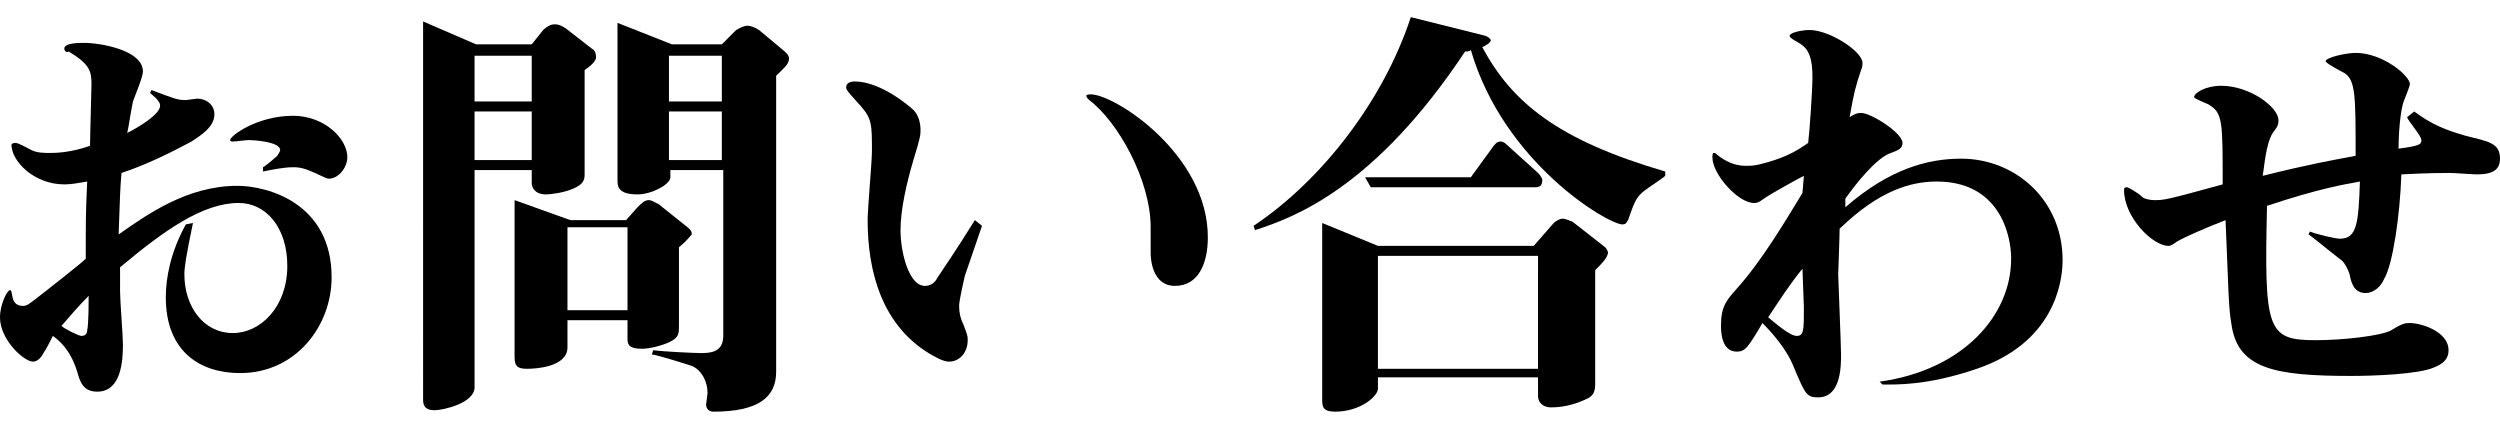
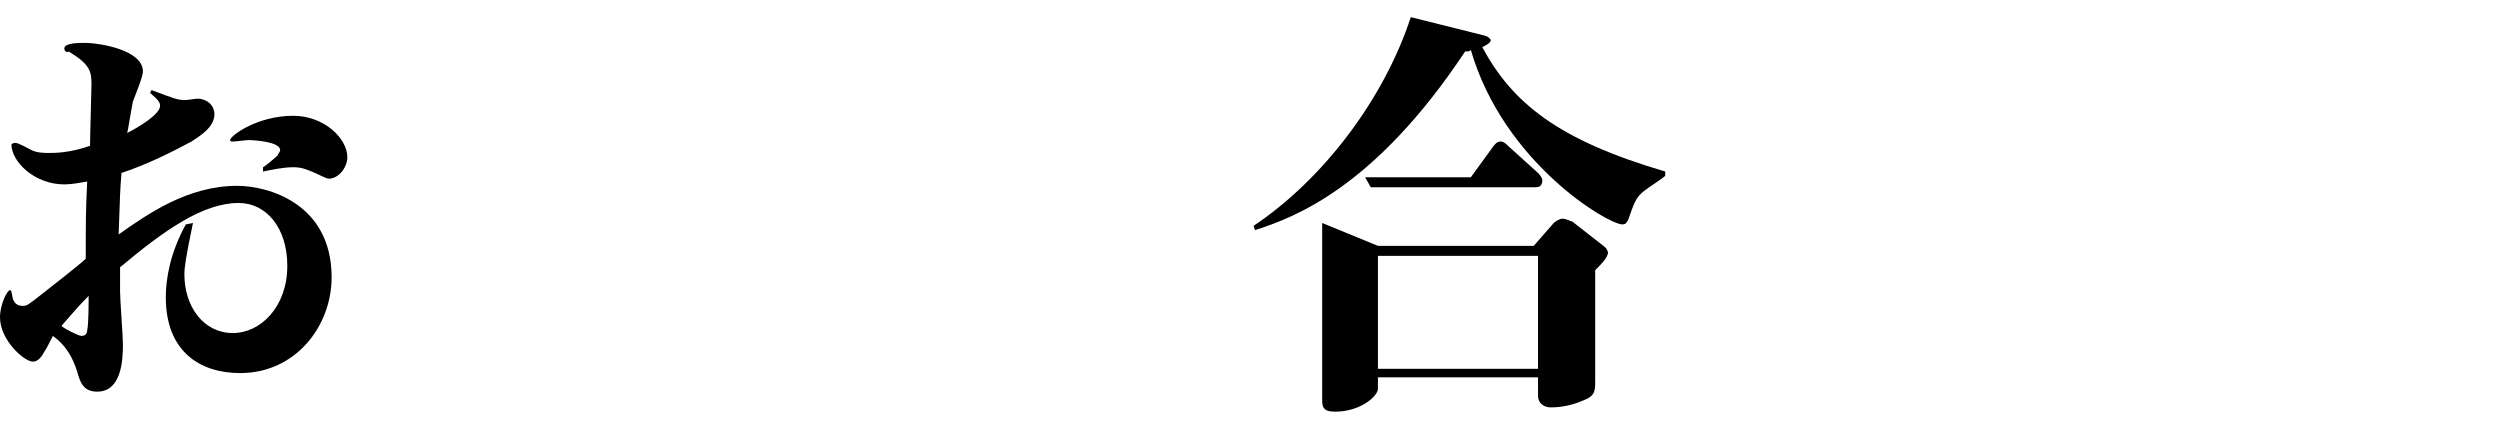
<svg xmlns="http://www.w3.org/2000/svg" version="1.1" id="レイヤー_1" x="0px" y="0px" viewBox="0 0 174.9 30" style="enable-background:new 0 0 174.9 30;" xml:space="preserve">
  <g>
    <path d="M13.5,15.6c-0.5,2.4-0.6,3.1-0.6,3.6c0,2.2,1.3,4.1,3.4,4.1c1.9,0,3.8-1.8,3.8-4.7c0-2.7-1.5-4.4-3.4-4.4   c-2.5,0-5.2,1.9-8.3,4.5c0,1.2,0,1.4,0,1.7c0,0.6,0.2,3.1,0.2,3.7c0,1.1-0.1,3.3-1.8,3.3c-1,0-1.2-0.7-1.4-1.4   c-0.5-1.6-1.3-2.2-1.7-2.5c-0.1,0.2-0.5,1-0.6,1.1c-0.3,0.6-0.6,0.7-0.8,0.7c-0.6,0-2.3-1.5-2.3-3.1c0-0.9,0.5-1.9,0.7-1.9   c0.1,0,0.1,0.1,0.2,0.6c0.1,0.3,0.3,0.5,0.7,0.5c0.3,0,0.4-0.1,1.3-0.8c0.5-0.4,2.7-2.1,3.1-2.5c0-2.9,0-3.2,0.1-5.4   c-0.6,0.1-1.1,0.2-1.6,0.2c-2.1,0-3.7-1.6-3.7-2.8C0.9,10,1,10,1.1,10c0.2,0,0.9,0.4,1.1,0.5c0.4,0.2,0.9,0.2,1.3,0.2   c0.3,0,1.4,0,2.8-0.5c0-0.7,0.1-3.9,0.1-4.3c0-0.9-0.1-1.4-1.6-2.3C4.7,3.7,4.5,3.6,4.5,3.4C4.5,3,5.5,3,5.9,3c1.1,0,4.1,0.5,4.1,2   c0,0.4-0.6,1.8-0.7,2.1C9.1,8.1,9,8.9,8.9,9.3c0.8-0.4,2.3-1.3,2.3-1.9c0-0.2-0.1-0.4-0.7-0.9l0.1-0.2C12.2,6.9,12.4,7,13,7   c0.1,0,0.7-0.1,0.8-0.1c0.6,0,1.2,0.4,1.2,1.1c0,0.9-1,1.5-1.6,1.9c-1.5,0.8-3.1,1.6-4.9,2.2c-0.1,1.2-0.1,1.5-0.2,4.3   c2-1.4,4.8-3.4,8.3-3.4c2.1,0,6.6,1.2,6.6,6.4c0,3.4-2.5,6.7-6.4,6.7c-2.8,0-5.2-1.5-5.2-5.3c0-1.3,0.3-3.1,1.4-5.1L13.5,15.6z    M5.7,23.5c0.2,0,0.4-0.1,0.4-0.4c0.1-0.4,0.1-1.9,0.1-2.4c-0.6,0.6-1.3,1.4-1.9,2.1C4.5,23,5.5,23.5,5.7,23.5z M18.4,11.7   c0.2-0.1,0.9-0.7,1-0.8c0.1-0.2,0.2-0.3,0.2-0.4c0-0.6-1.9-0.7-2.2-0.7c-0.2,0-0.9,0.1-1.1,0.1c-0.1,0-0.2,0-0.2-0.1   c0-0.3,1.9-1.7,4.4-1.7c2.2,0,3.8,1.6,3.8,2.9c0,0.7-0.6,1.5-1.3,1.5c-0.2,0-0.9-0.4-1.2-0.5c-0.7-0.3-1-0.3-1.3-0.3   c-0.7,0-1.6,0.2-2.1,0.3L18.4,11.7z" />
-     <path d="M40.9,4.9v7.3c0,0.4-0.1,0.7-0.8,1c-0.7,0.3-1.6,0.4-1.9,0.4c-0.8,0-1-0.5-1-0.8v-0.9h-4v15.2c0,1.1-2.2,1.6-2.8,1.6   c-0.8,0-0.8-0.5-0.8-0.8V1.5l3.7,1.6h3.9L38,2.1c0.2-0.2,0.5-0.4,0.8-0.4c0.3,0,0.5,0.1,0.8,0.3l1.8,1.4c0.2,0.1,0.3,0.3,0.3,0.6   C41.7,4.2,41.5,4.5,40.9,4.9z M37.2,3.9h-4v3.2h4V3.9z M37.2,7.8h-4v3.4h4V7.8z M47.5,17.3v5.5c0,0.5,0,0.8-0.6,1.1   c-0.6,0.3-1.5,0.5-2,0.5c-0.9,0-1-0.3-1-0.7v-1.3h-4.2v1.9c0,1.4-2.3,1.5-2.8,1.5c-0.6,0-0.9-0.1-0.9-0.8v-11l3.9,1.4h3.9l0.8-0.9   c0.3-0.3,0.5-0.5,0.8-0.5c0.2,0,0.5,0.2,0.7,0.3l2,1.6c0.1,0.1,0.3,0.2,0.3,0.5C48.2,16.6,48.1,16.8,47.5,17.3z M43.9,15.9h-4.2   v5.8h4.2V15.9z M54.3,5.3V26c0,1.7-1.1,2.8-4.4,2.8c-0.3,0-0.5-0.2-0.5-0.5c0-0.1,0.1-0.7,0.1-0.8c0-0.8-0.4-1.6-1.1-1.9   c-0.3-0.1-2.5-0.8-2.8-0.8l0.1-0.3c0.7,0.1,2.9,0.2,3.3,0.2c0.6,0,1.6,0,1.6-1.2V11.9h-3.7v0.5c0,0.5-1.3,1.2-2.3,1.2   c-1.4,0-1.4-0.6-1.4-1v-11l3.8,1.5h3.5l1-1C51.7,2,52,1.8,52.3,1.8c0.2,0,0.5,0.1,0.8,0.3l1.8,1.5c0.2,0.2,0.3,0.3,0.3,0.5   C55.2,4.5,54.8,4.8,54.3,5.3z M50.5,3.9h-3.7v3.2h3.7V3.9z M50.5,7.8h-3.7v3.4h3.7V7.8z" />
-     <path d="M68.7,15.8l-1.2,3.5c0,0-0.4,1.7-0.4,2.1c0,0.5,0.1,0.9,0.3,1.3c0.3,0.8,0.3,0.8,0.3,1.1c0,0.9-0.6,1.5-1.3,1.5   c-0.4,0-0.9-0.3-1.1-0.4c-3.6-2-4.6-5.9-4.6-9.5c0-0.8,0.3-4.1,0.3-4.8c0-1.9,0-2.3-0.8-3.2c-0.9-1-1-1.1-1-1.3   c0-0.3,0.3-0.4,0.6-0.4c1.9,0,4,1.9,4,1.9c0.5,0.4,0.6,1.1,0.6,1.5c0,0.3,0,0.5-0.5,2.1c-0.5,1.7-0.9,3.5-0.9,4.9   c0,1.6,0.6,3.9,1.7,3.9c0.4,0,0.7-0.2,0.9-0.6c0.2-0.3,1.3-1.9,2.6-4L68.7,15.8z M76.3,6.6c1.7,0,8.2,4.2,8.2,10   c0,1.9-0.7,3.4-2.3,3.4c-1.6,0-1.7-1.9-1.7-2.3c0-0.2,0-1.6,0-1.8c0-3.3-2.3-7.4-4.3-8.9C76.1,6.9,76,6.8,76,6.7   C76,6.6,76.3,6.6,76.3,6.6z" />
    <path d="M115.1,13.3c-0.7,0.5-0.8,1-1.2,2.1c-0.1,0.1-0.1,0.3-0.4,0.3c-1,0-8.3-4.3-10.6-12.2c-0.1,0.1-0.2,0.1-0.4,0.1   c-6.3,9.5-11.9,11.6-14.7,12.5l-0.1-0.3c4.8-3.2,9.1-8.8,11-14.6l5.2,1.3c0.3,0.1,0.4,0.3,0.4,0.3c0,0.2-0.4,0.4-0.6,0.5   c2.1,3.9,5.3,6.5,12.8,8.7l0,0.3C116.3,12.5,115.2,13.2,115.1,13.3z M111.6,18.9v7.8c0,0.6,0,1-0.8,1.3c-1.1,0.5-2.1,0.5-2.3,0.5   c-0.5,0-0.9-0.3-0.9-0.8v-1.3H96.4v0.8c0,0.5-1.2,1.6-3,1.6c-0.9,0-0.9-0.4-0.9-0.9V15.6l3.9,1.6h10.9l1.4-1.6   c0.1-0.1,0.4-0.3,0.6-0.3c0.3,0,0.6,0.2,0.7,0.2l2.3,1.8c0.1,0.1,0.2,0.3,0.2,0.4C112.4,18.1,112.1,18.4,111.6,18.9z M107.4,13.1   H95.9l-0.4-0.7h7.4l1.6-2.2c0.1-0.1,0.2-0.3,0.5-0.3c0.2,0,0.4,0.2,0.5,0.3l2.1,1.9c0,0,0.3,0.3,0.3,0.5   C107.9,13,107.7,13.1,107.4,13.1z M107.6,17.9H96.4v7.9h11.2V17.9z" />
-     <path d="M131.5,26.7c5.8-0.8,9.2-4.6,9.2-8.6c0-1.8-0.9-5.4-5.2-5.4c-1.8,0-4,0.6-6.8,3.3c0,0.5-0.1,3.2-0.1,3.2   c0,0.2,0.2,5,0.2,5.6c0,0.8,0,3-1.6,3c-0.8,0-0.9-0.2-1.7-2.1c-0.5-1.3-1.6-2.5-2.2-3.1c-1,1.7-1.2,2-1.8,2c-1.1,0-1.1-1.5-1.1-1.8   c0-1.4,0.4-1.8,1.1-2.6c1.8-2,3.5-4.9,4.6-6.7l0.1-1.2c-0.4,0.2-2.4,1.3-2.8,1.6c-0.4,0.3-0.5,0.3-0.7,0.3c-1.1,0-2.9-2-2.9-3.2   c0-0.1,0-0.3,0.1-0.3c0.1,0,0.1,0,0.2,0.1c0.6,0.5,1.3,0.8,2,0.8c0.3,0,0.6,0,1-0.1c1.6-0.4,2.4-0.8,3.4-1.5   c0.1-0.8,0.3-3.7,0.3-4.6c0-1.2-0.2-1.9-0.8-2.3c-0.1-0.1-0.8-0.4-0.8-0.6c0-0.2,0.8-0.4,1.4-0.4c1.4,0,3.7,1.5,3.7,2.3   c0,0.1,0,0.3-0.1,0.5c-0.4,1.2-0.5,1.6-0.8,3.3c0.3-0.2,0.5-0.3,0.8-0.3c0.7,0,2.9,1.4,2.9,2.1c0,0.4-0.3,0.5-0.8,0.7   c-1,0.3-2.5,2.2-3.2,3.2l0,0.6c3.1-2.7,5.8-3.4,8.1-3.4c3.8,0,7.1,2.9,7.1,7.1c0,1.7-0.7,5.8-6,7.6c-3.5,1.2-5.7,1.1-6.6,1.1   L131.5,26.7z M126.1,18.8c-0.9,1.1-1.6,2.2-2.4,3.4c0.5,0.4,1.5,1.3,2,1.3c0.5,0,0.5-0.4,0.5-2L126.1,18.8z" />
-     <path d="M168.9,7.8c1.2,0.9,2.2,1.3,3.6,1.7c1.6,0.4,2.4,0.5,2.4,1.6c0,0.7-0.4,1.1-1.6,1.1c-0.3,0-1.6-0.1-1.9-0.1   c-0.5,0-1.5,0-3.4,0.1c-0.1,2.9-0.6,6.3-1.2,7.3c-0.2,0.5-0.7,1-1.3,1c-0.8,0-1-0.7-1.1-1.2c0-0.2-0.4-1-0.6-1.1   c-0.8-0.6-2.1-1.7-2.3-1.8l0.1-0.2c0.5,0.2,1.8,0.5,2.1,0.5c1.2,0,1.3-1.1,1.4-4c-1.1,0.2-2.9,0.5-6.5,1.7c-0.2,8.7,0,9.4,3.4,9.4   c1.9,0,4.6-0.3,5.3-0.7c0.8-0.5,1-0.5,1.3-0.5c0.8,0,2.7,0.6,2.7,1.9c0,0.7-0.5,1-1,1.2c-1.1,0.5-4.4,0.6-5.8,0.6   c-5.4,0-8-0.5-8.4-3.7c-0.2-1.1-0.2-2.6-0.4-7.2c-1.3,0.5-2.9,1.2-3.4,1.5c-0.4,0.3-0.5,0.3-0.6,0.3c-1.1,0-3.1-2-3.1-3.9   c0-0.1,0-0.2,0.2-0.2c0.1,0,0.8,0.4,1.1,0.7c0.1,0.1,0.5,0.2,0.8,0.2c0.7,0,0.8,0,4.8-1.1c0-4.5,0-5-1-5.6c-0.2-0.1-1-0.4-1-0.5   c0-0.3,0.8-0.8,1.9-0.8c2,0,4,1.5,4,2.4c0,0.4-0.1,0.5-0.4,0.9c-0.5,0.8-0.6,2.5-0.7,3c3.2-0.8,4.9-1.1,6.5-1.4   c0-4.2,0-5.3-0.8-5.8c-0.4-0.2-1.1-0.6-1.2-0.7c0,0-0.1-0.1-0.1-0.1c0-0.3,1.5-0.6,2.1-0.6c1.9,0,3.8,1.6,3.8,2.2   c0,0.1-0.4,1.1-0.4,1.1c-0.3,0.7-0.4,2.6-0.4,3.4c1.5-0.2,1.6-0.3,1.6-0.6s-0.9-1.3-1-1.6L168.9,7.8z" />
  </g>
</svg>